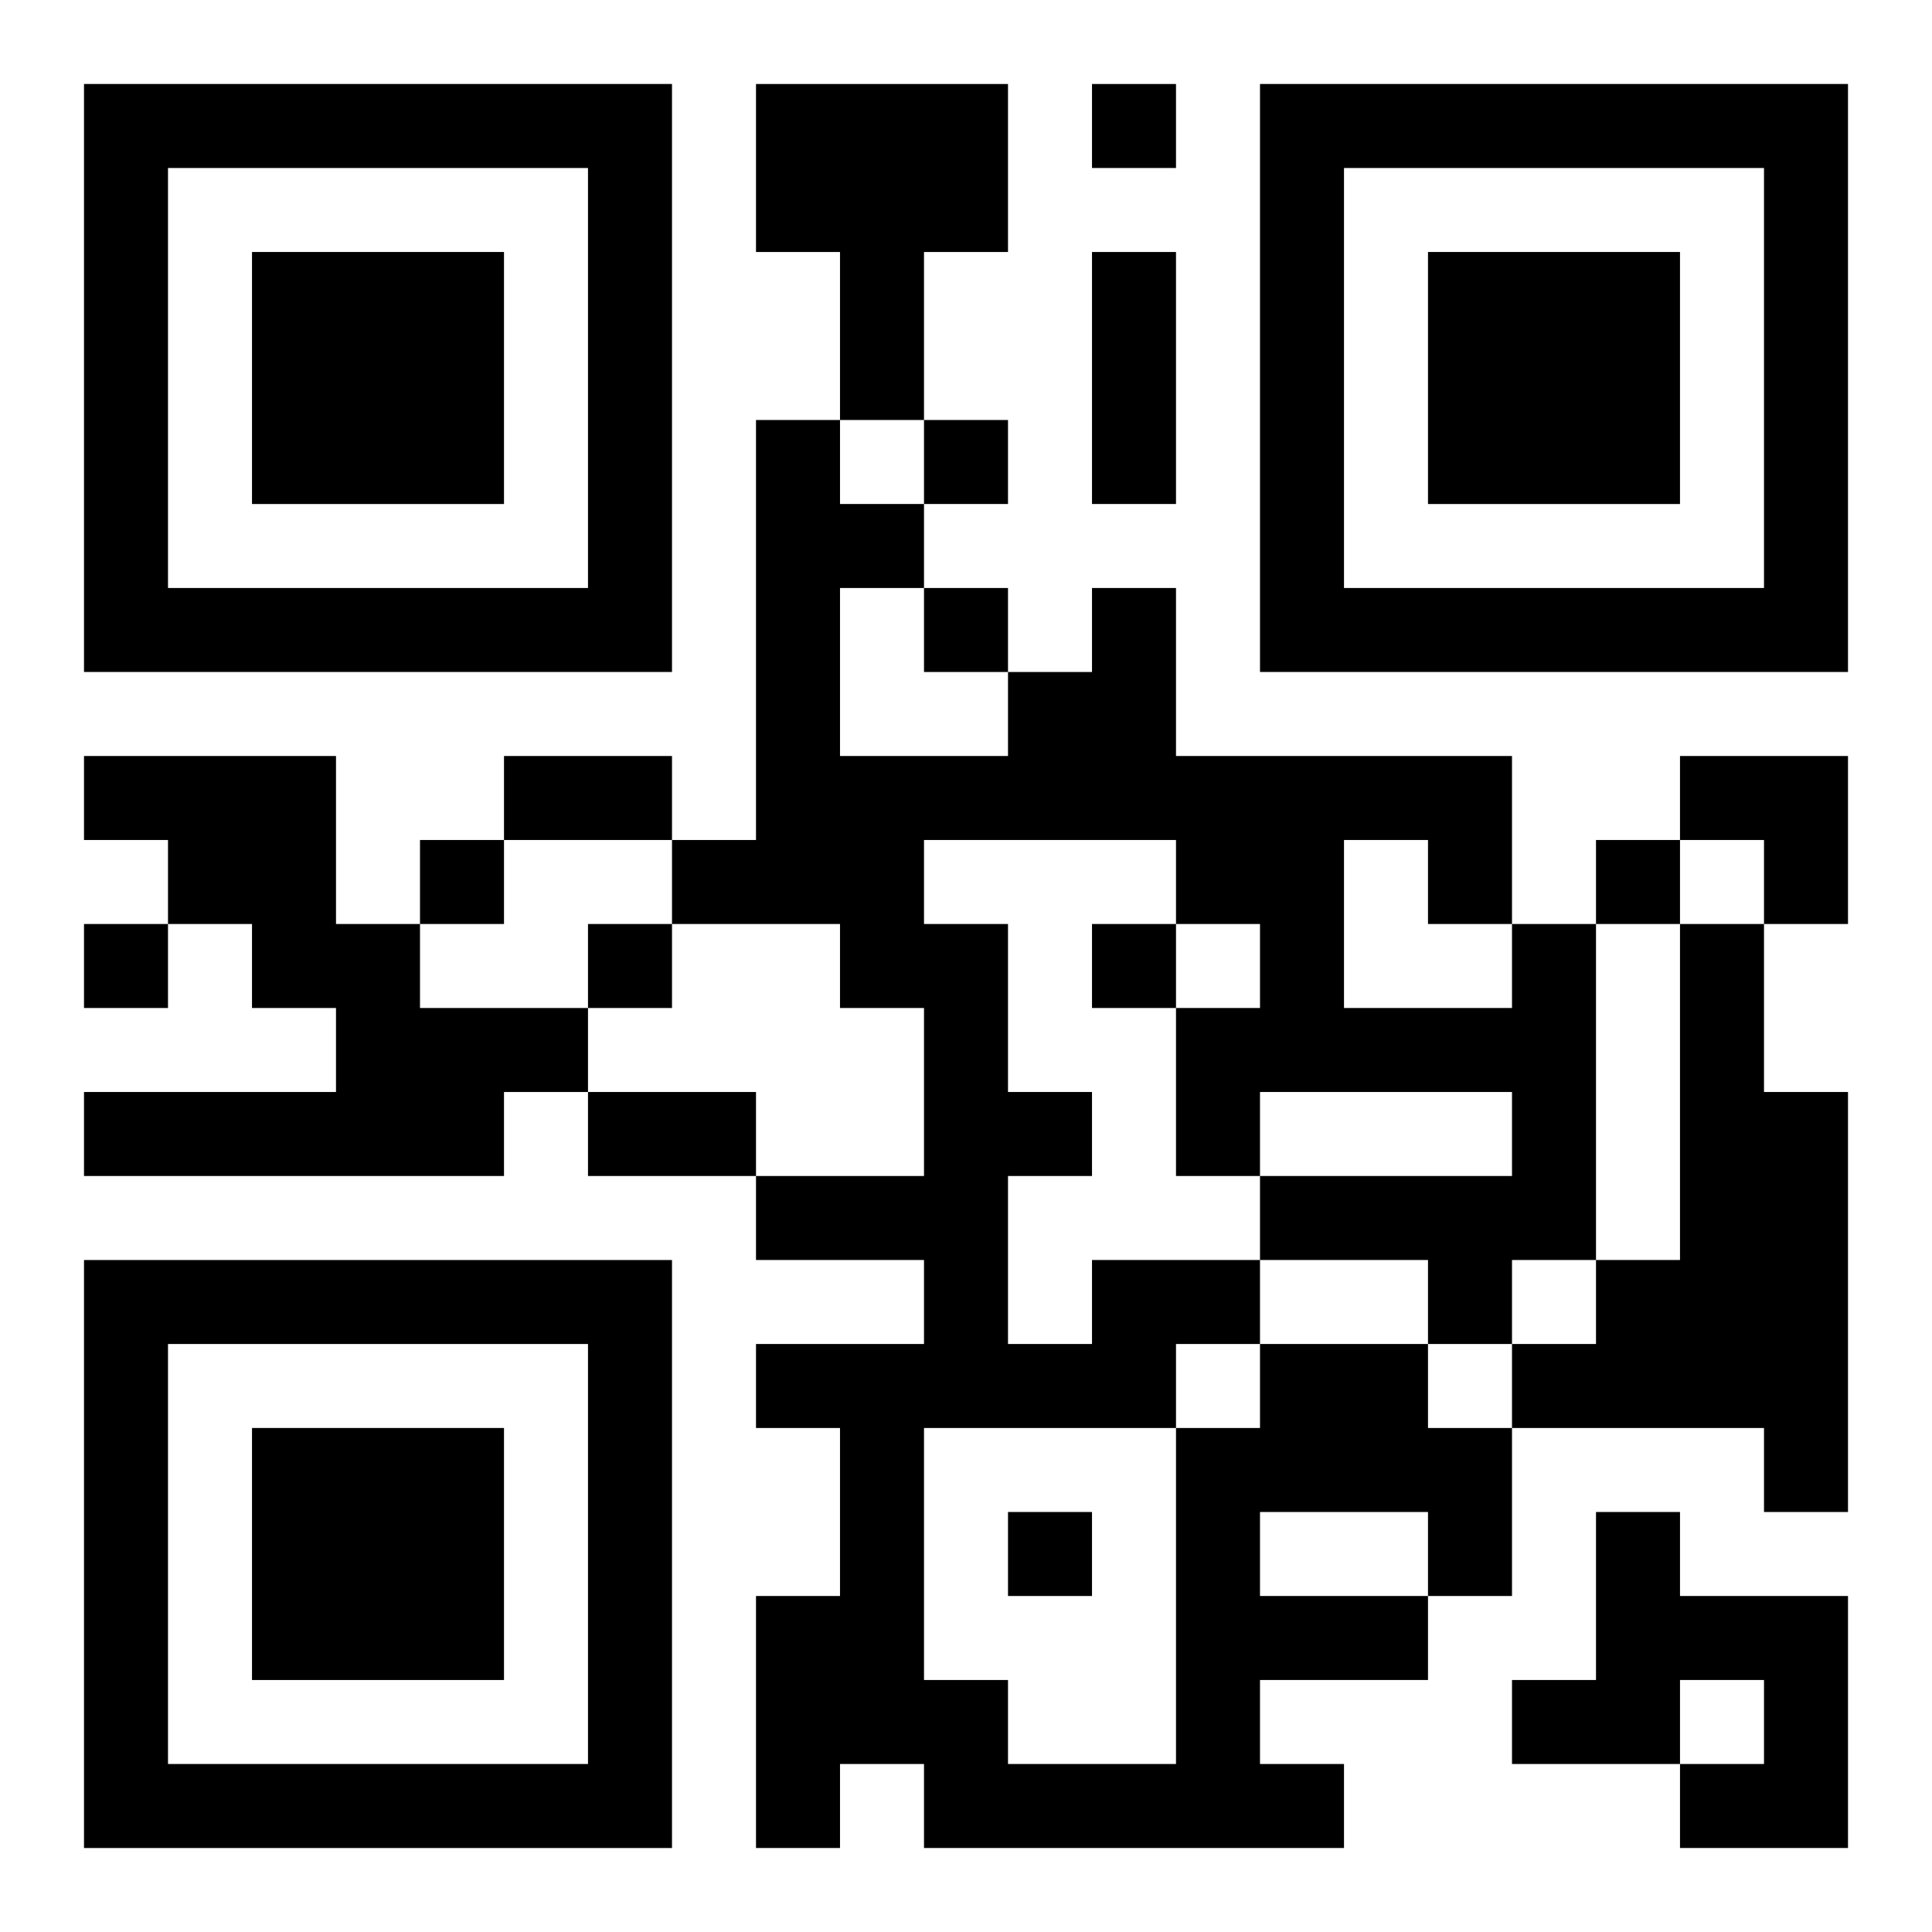
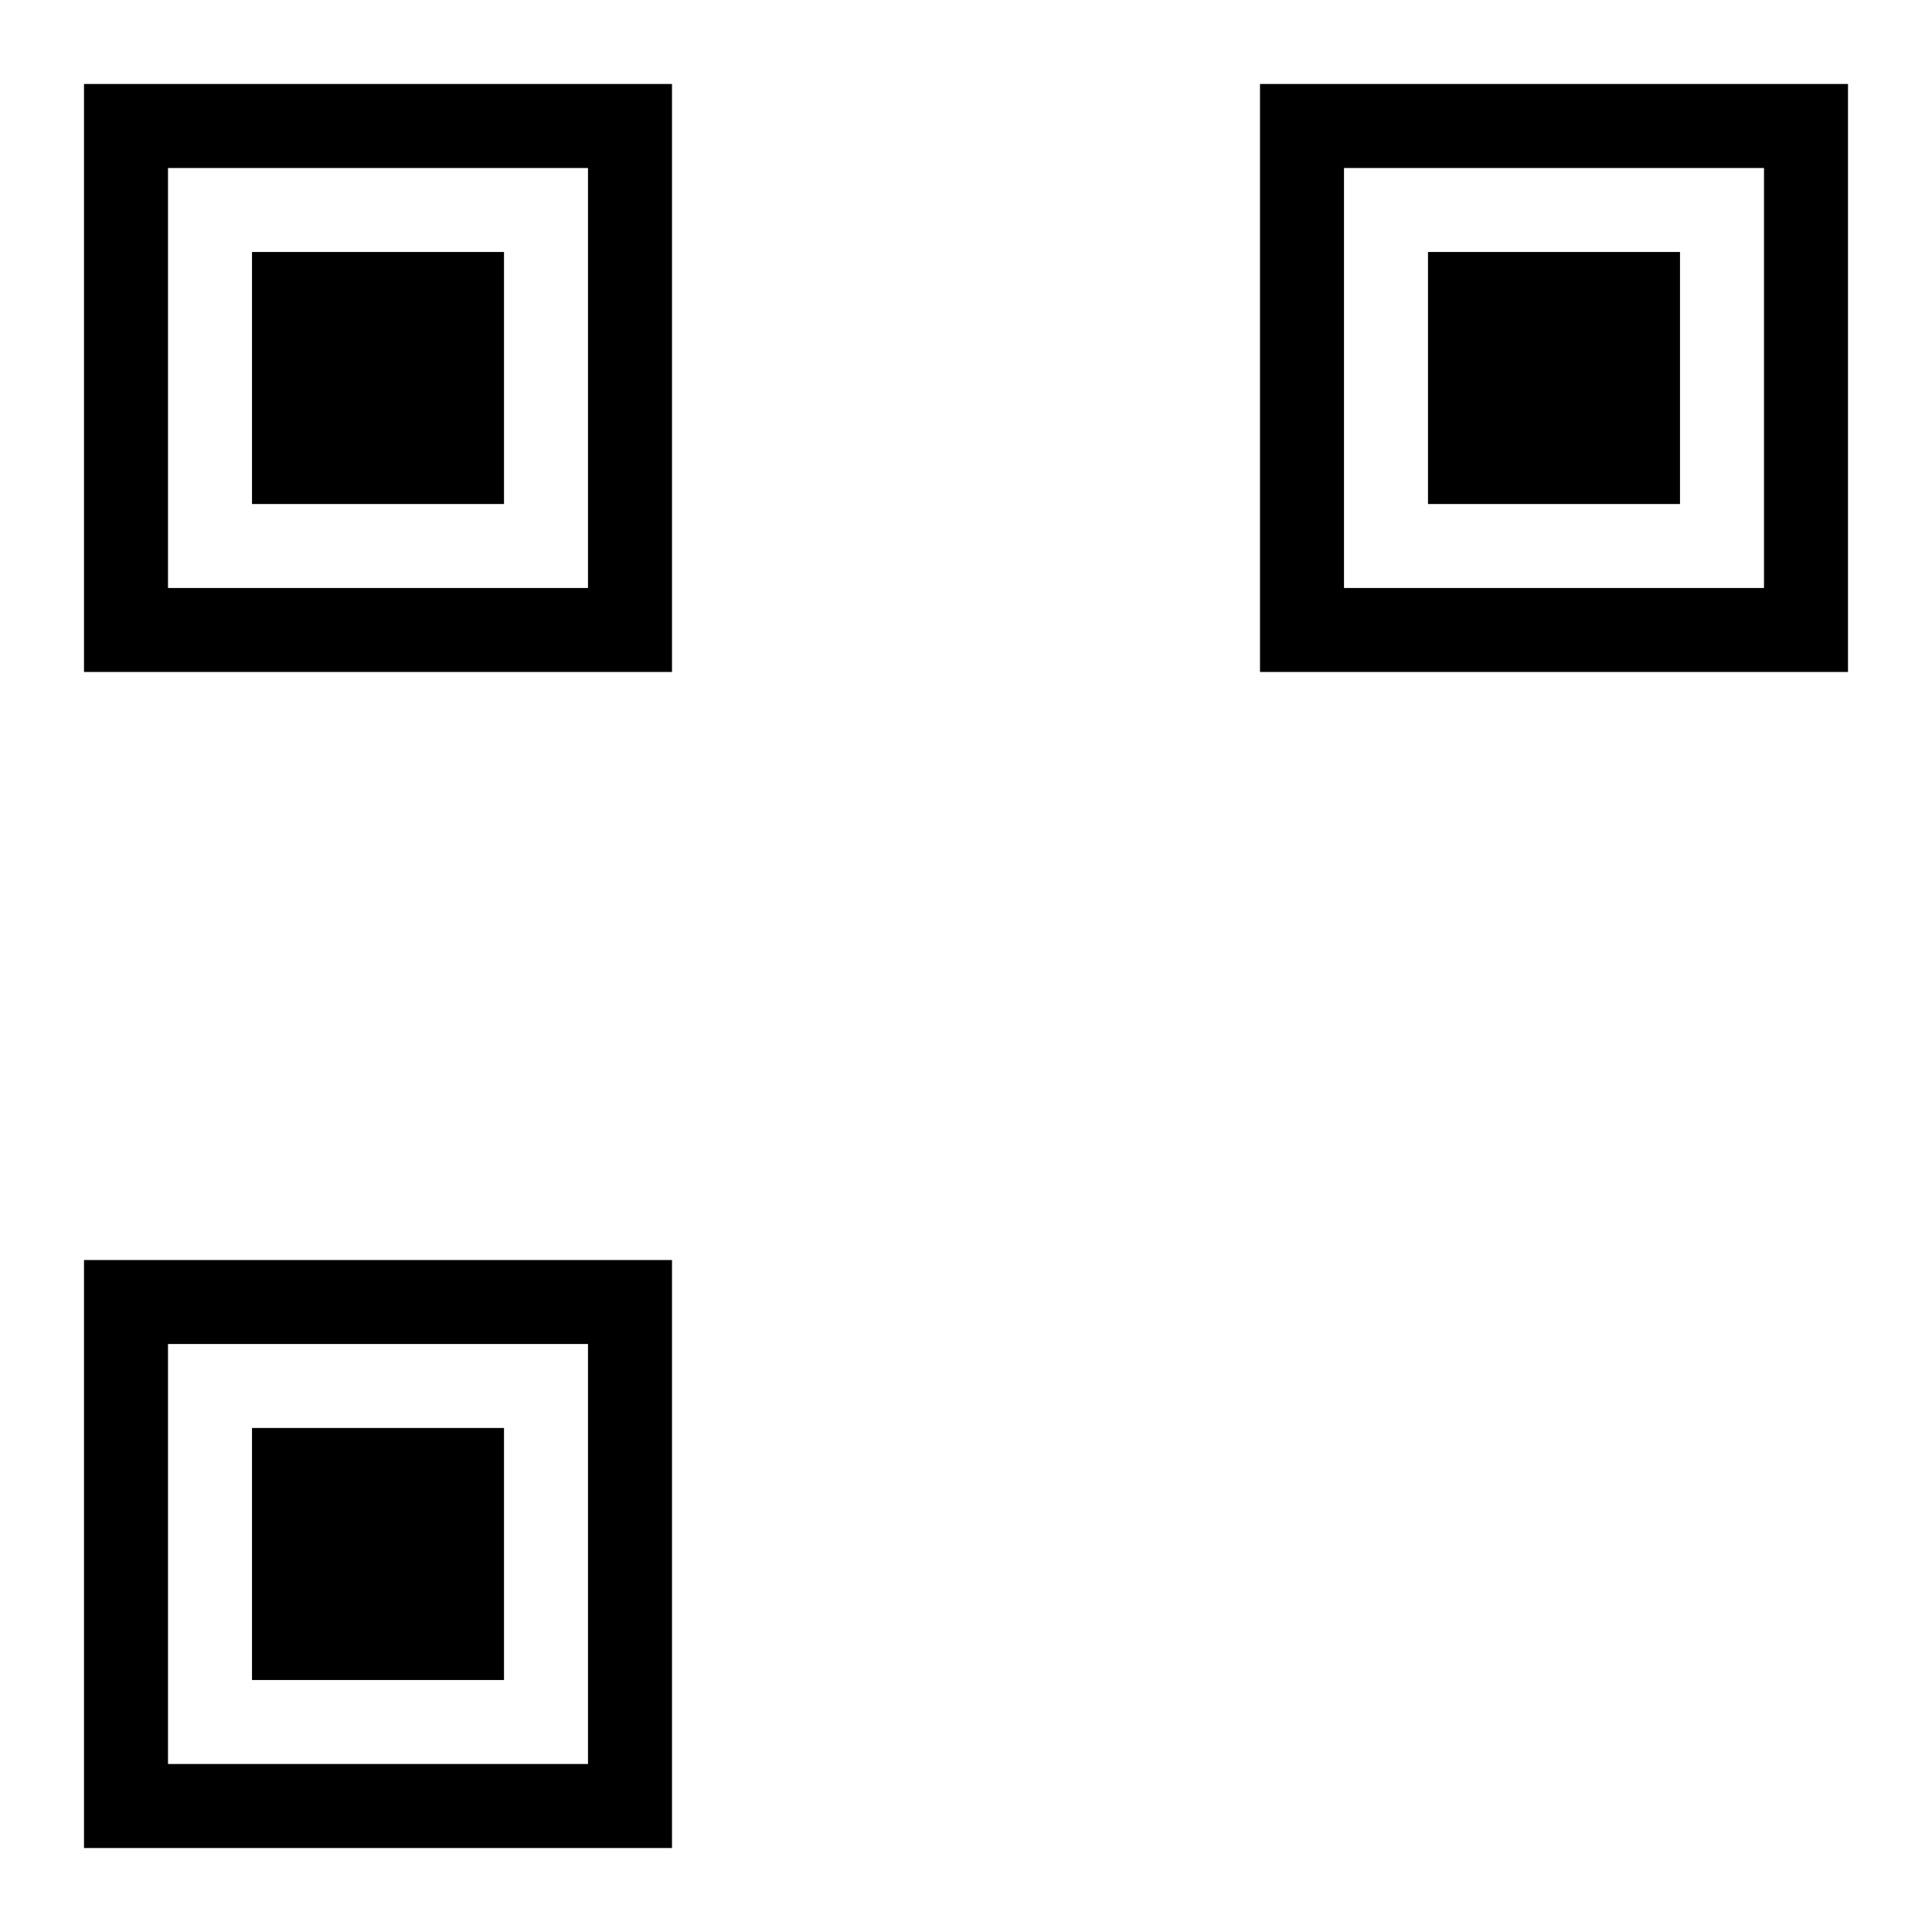
<svg xmlns="http://www.w3.org/2000/svg" xmlns:xlink="http://www.w3.org/1999/xlink" width="250" height="250" baseProfile="full" version="1.1" viewBox="-1 -1 23 23">
  <symbol id="a">
-     <path d="m0 7v7h7v-7h-7zm1 1h5v5h-5v-5zm1 1v3h3v-3h-3z" />
+     <path d="m0 7v7h7v-7h-7zm1 1h5v5h-5zm1 1v3h3v-3h-3z" />
  </symbol>
  <use y="-7" xlink:href="#a" />
  <use y="7" xlink:href="#a" />
  <use x="14" y="-7" xlink:href="#a" />
-   <path d="m8 0h3v2h-1v2h-1v-2h-1v-2m-8 8h3v2h1v1h2v1h-1v1h-5v-1h3v-1h-1v-1h-1v-1h-1v-1m19 2h1v2h1v5h-1v-1h-3v-1h1v-1h1v-4m-5 5h2v1h1v2h-1v1h-2v1h1v1h-5v-1h-1v1h-1v-3h1v-2h-1v-1h2v-1h-2v-1h2v-2h-1v-1h-2v-1h1v-5h1v1h1v1h-1v2h2v-1h1v-1h1v2h4v2h1v4h-1v1h-1v-1h-2v1m0 2v1h2v-1h-2m-1-2v1h1v-1h-1m-3-6v1h1v2h1v1h-1v2h1v-1h2v-1h3v-1h-3v1h-1v-2h1v-1h-1v-1h-3m5 0v2h2v-1h-1v-1h-1m-5 7v3h1v1h2v-4h-3m8 1h1v1h2v3h-2v-1h1v-1h-1v1h-2v-1h1v-2m-6-17v1h1v-1h-1m-2 4v1h1v-1h-1m0 2v1h1v-1h-1m-6 3v1h1v-1h-1m14 0v1h1v-1h-1m-18 1v1h1v-1h-1m6 0v1h1v-1h-1m6 0v1h1v-1h-1m-1 7v1h1v-1h-1m1-15h1v3h-1v-3m-7 6h2v1h-2v-1m1 4h2v1h-2v-1m13-4h2v2h-1v-1h-1z" />
</svg>